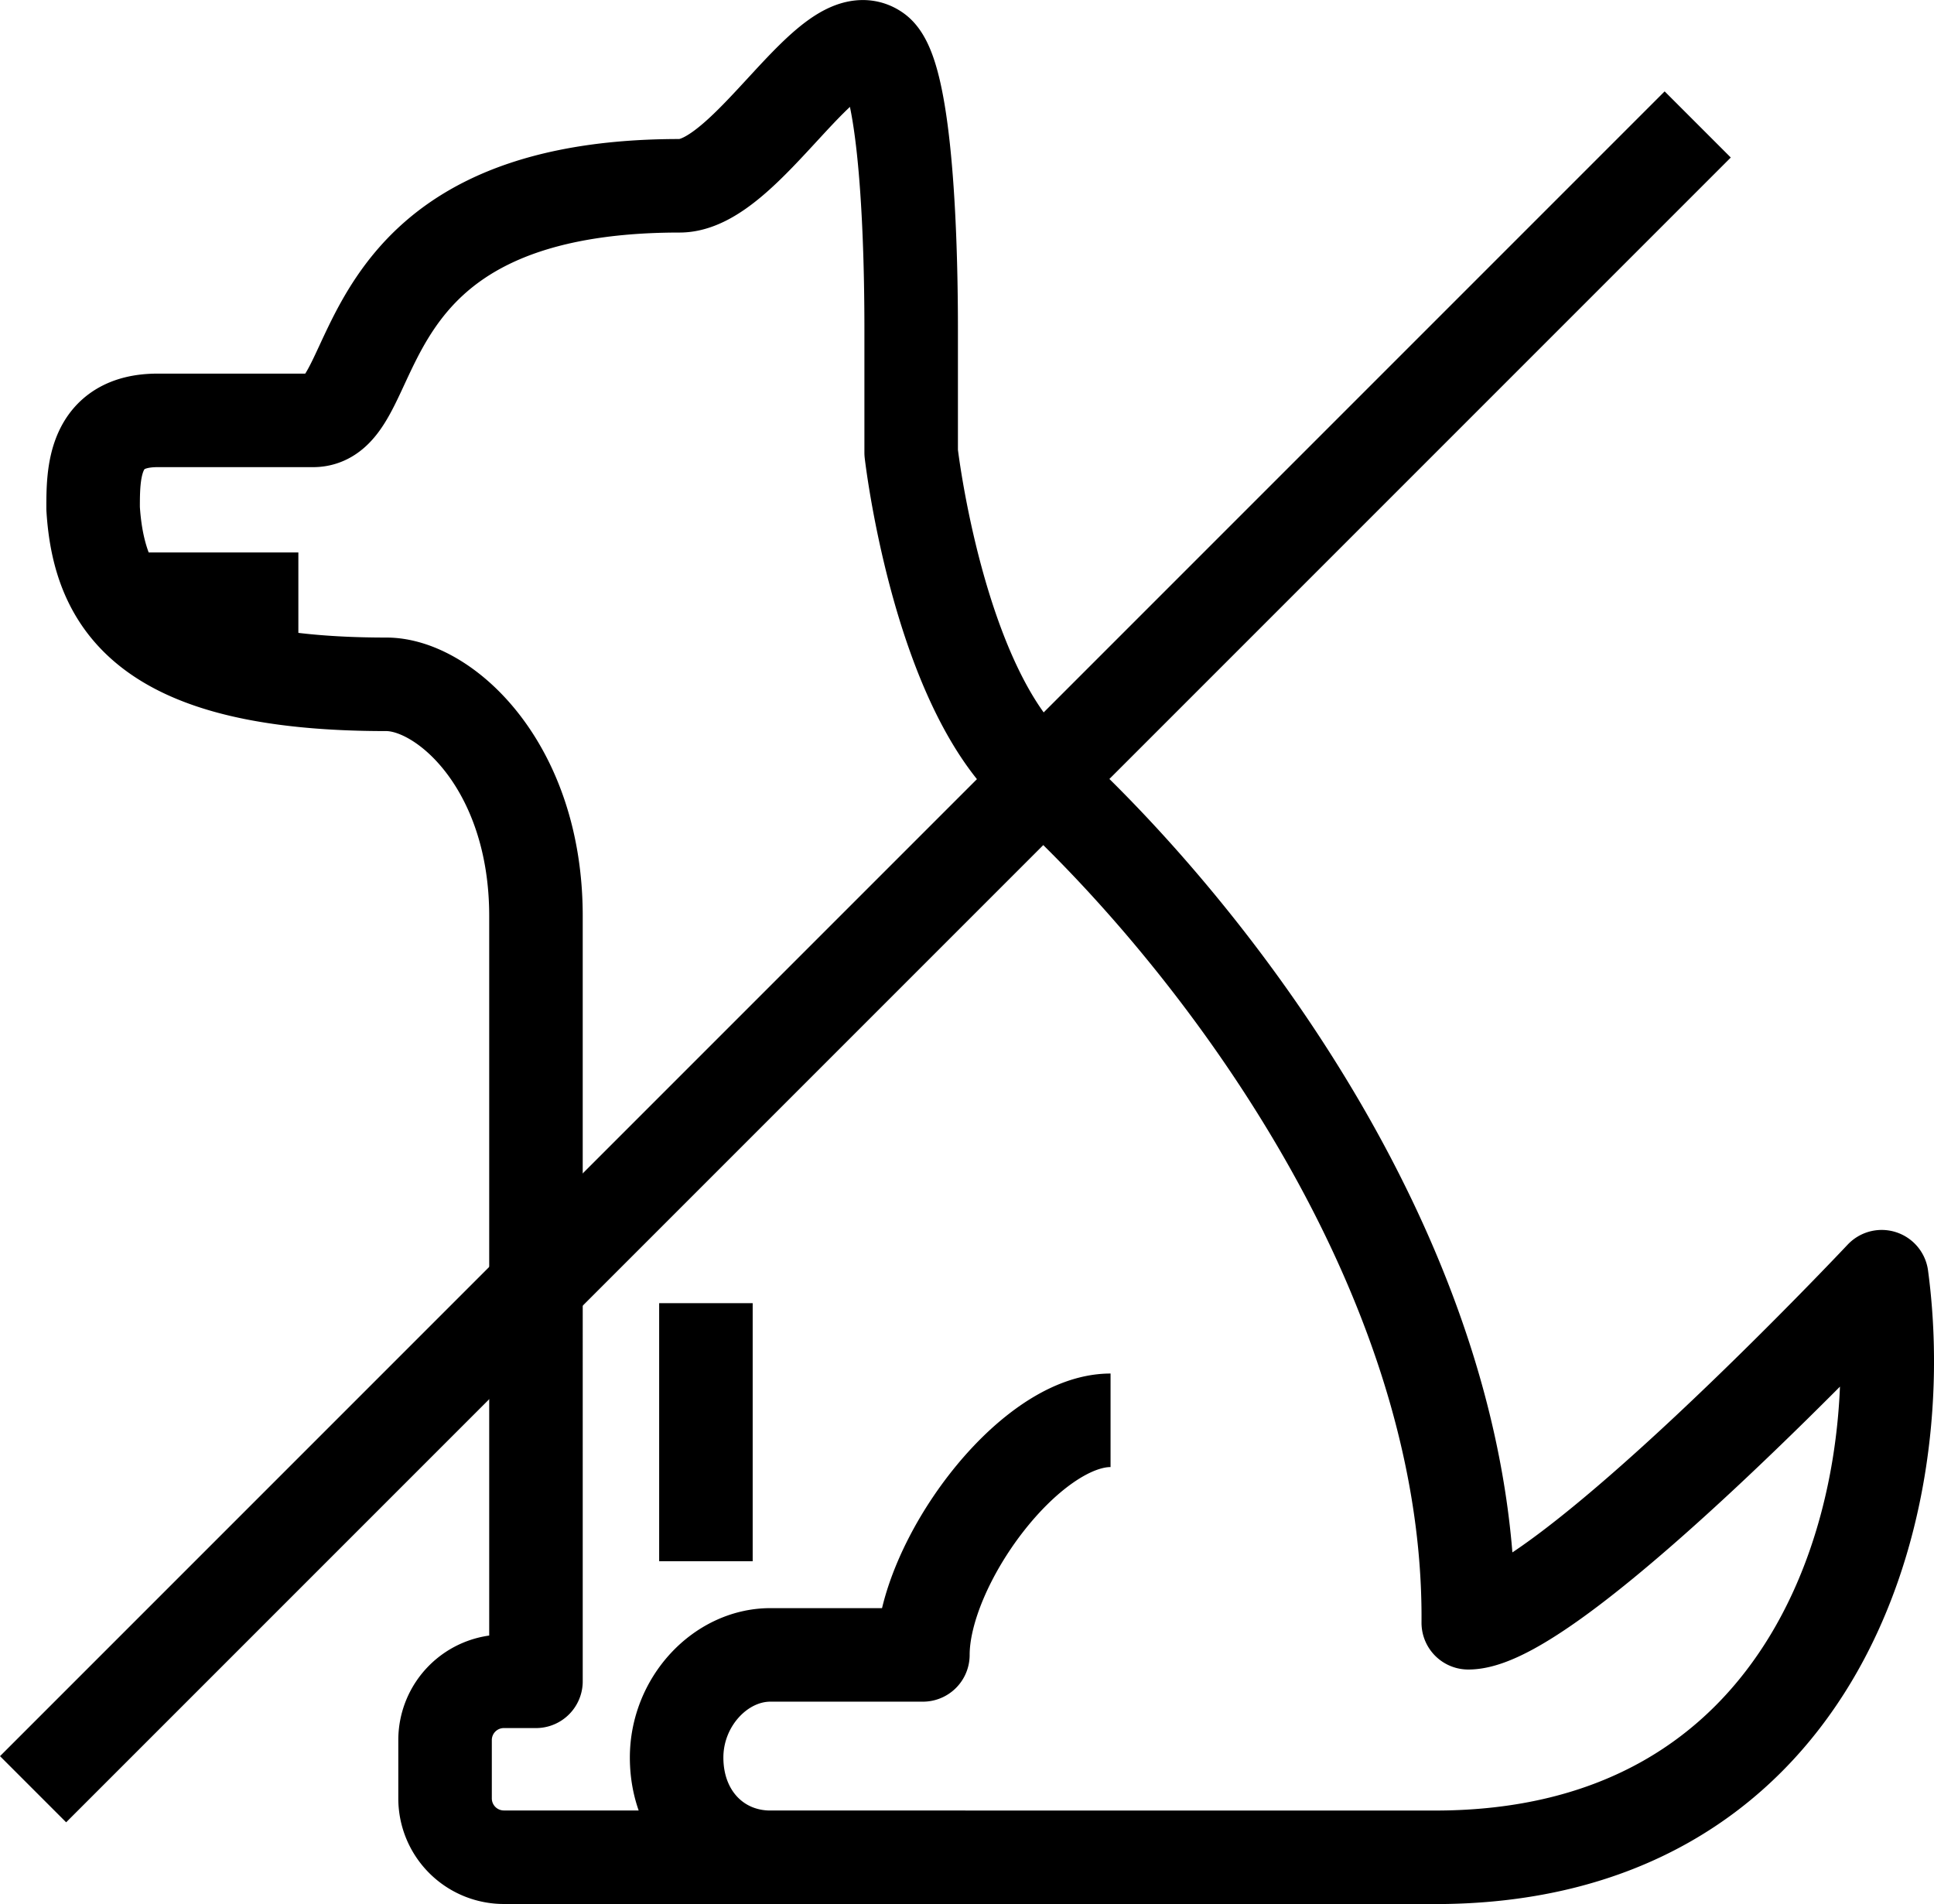
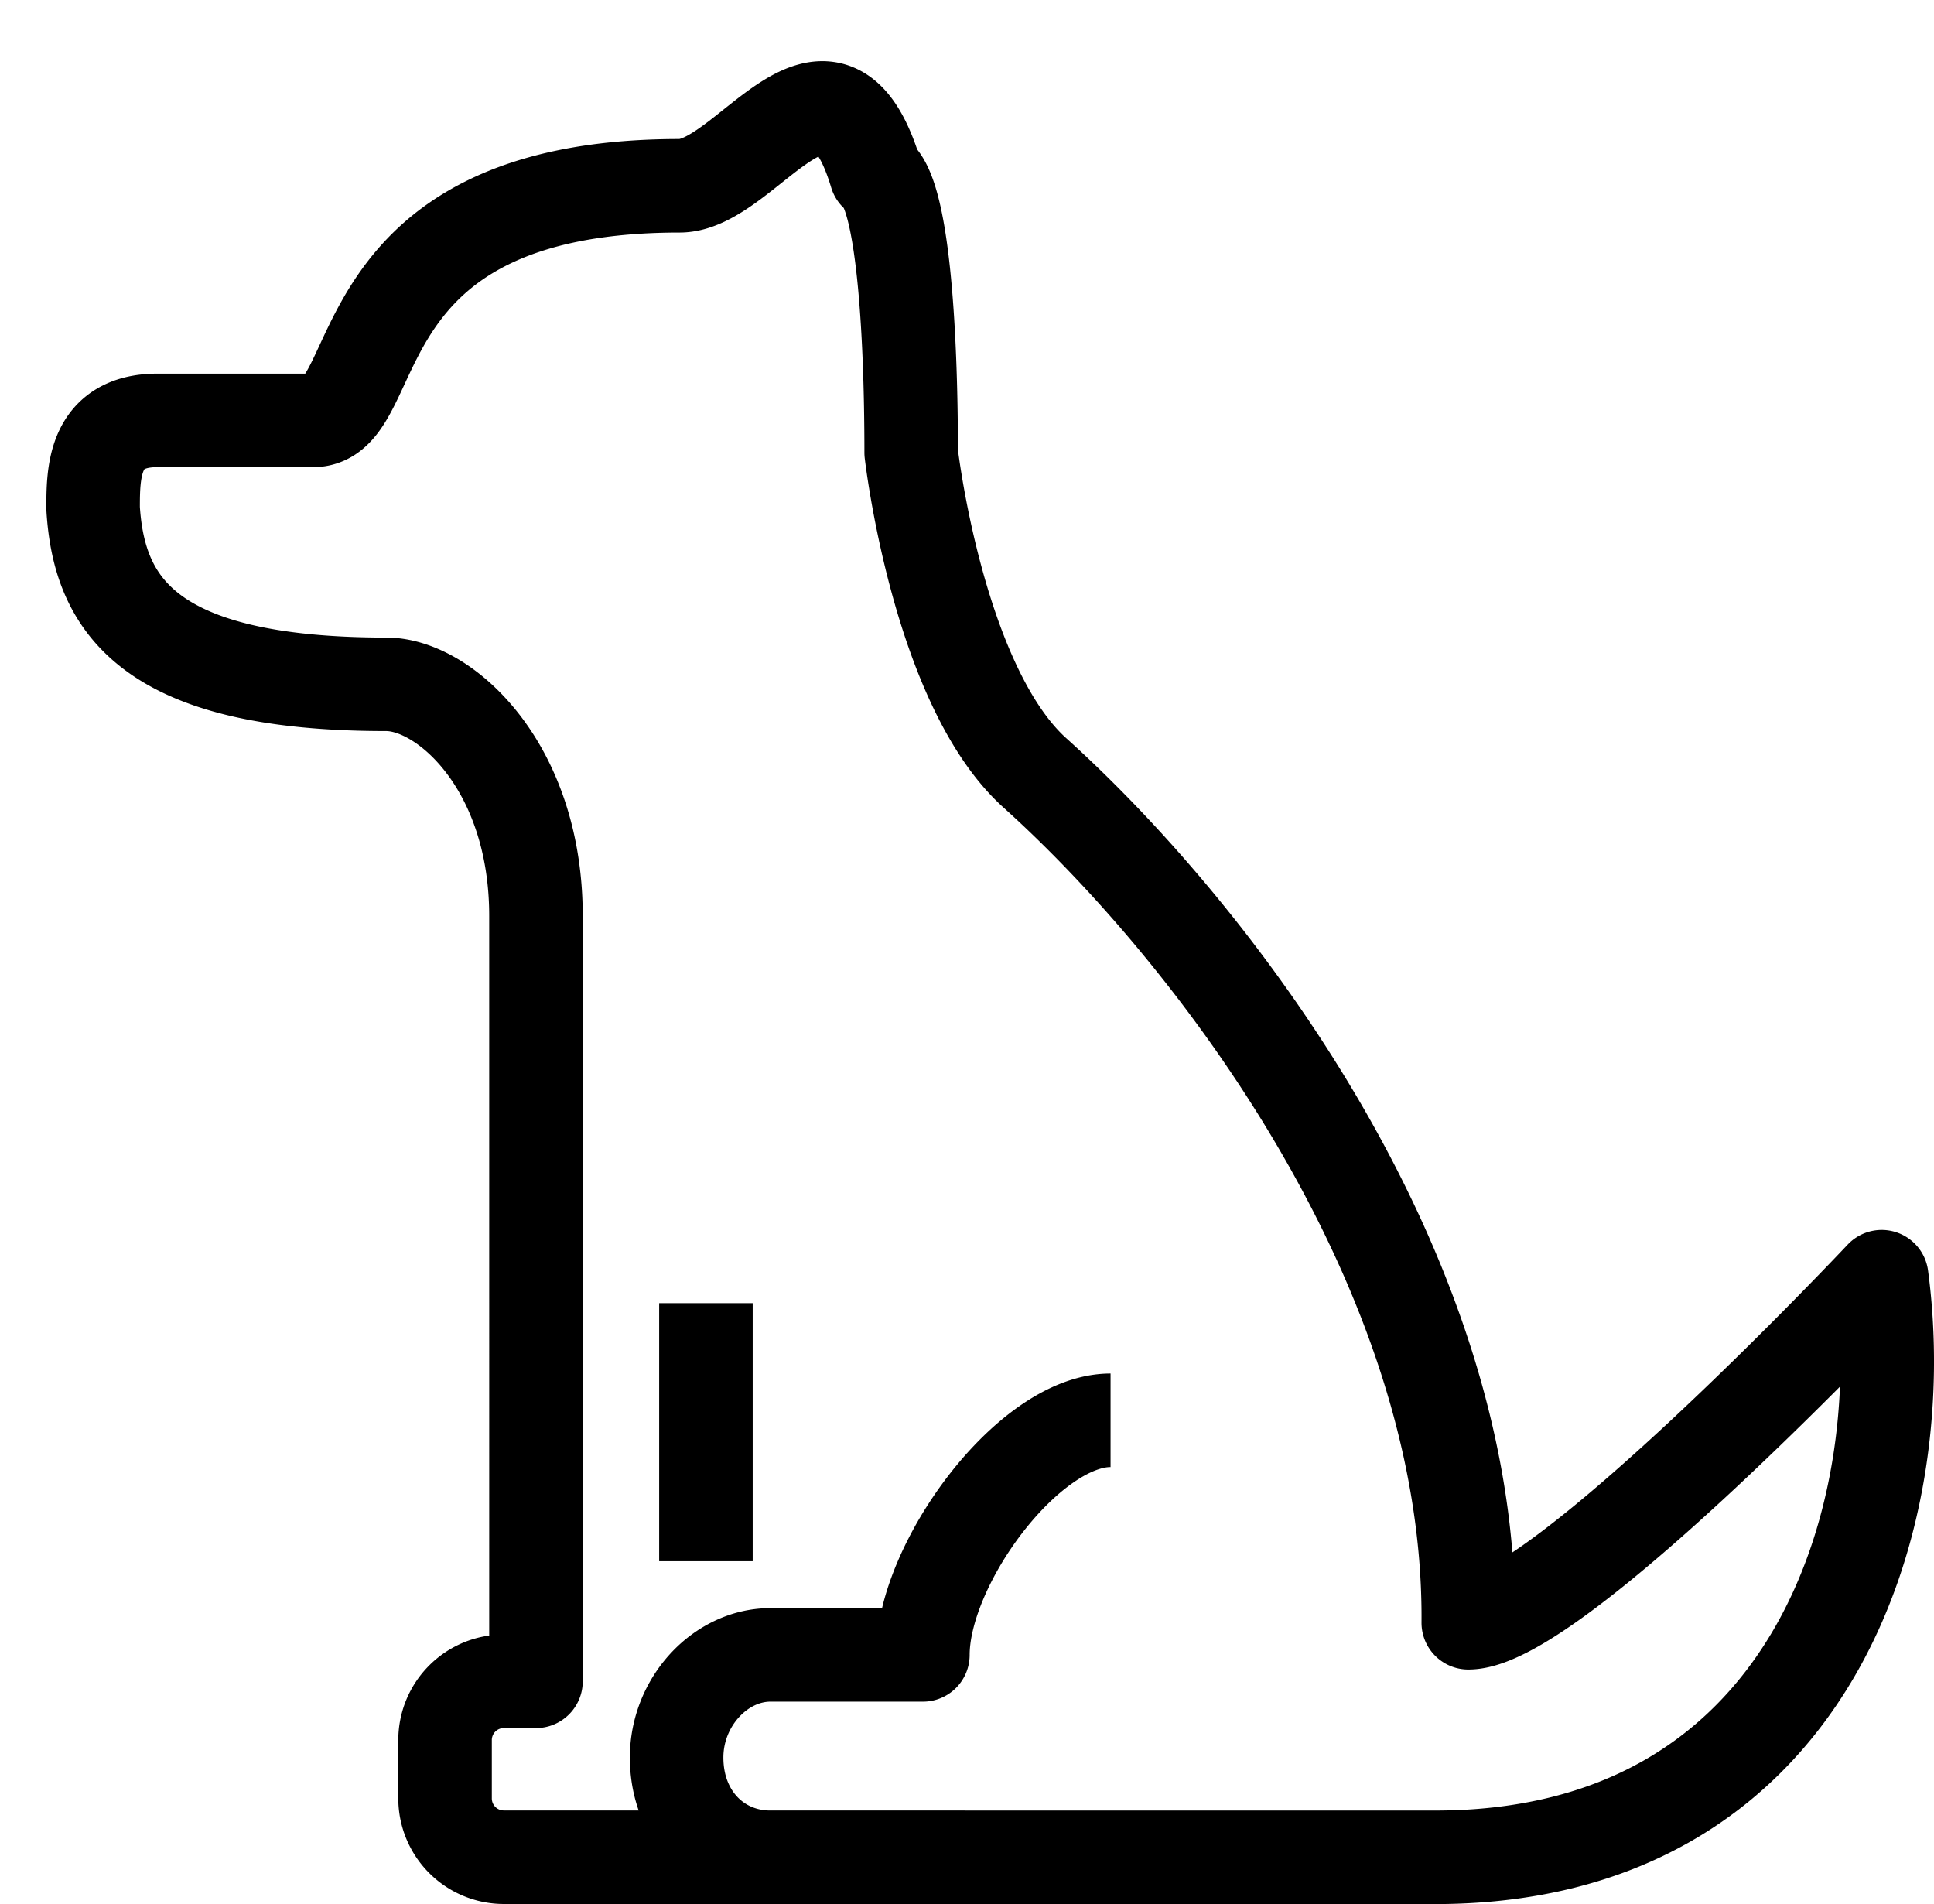
<svg xmlns="http://www.w3.org/2000/svg" viewBox="0 0 620.4 610.74">
  <defs>
    <style>.cls-1{fill:none;stroke:#000;stroke-linejoin:round;stroke-width:30px;}</style>
  </defs>
  <g id="Calque_2" data-name="Calque 2">
    <g id="Calque_1-2" data-name="Calque 1">
      <g id="Calque_2-2" data-name="Calque 2">
        <g id="Layer_1" data-name="Layer 1">
          <g id="Group">
-             <path id="Shape" class="cls-1" d="M356.25,455.57c-26.34,0-60.2,46.09-60.2,75.25H247.14c-16,0-30.09,15-30.09,32.92h0c0,18.81,13.16,32,30.09,32H458.77c122.28.94,155.2-109.11,144.85-186.23h0s-104.4,111-132.62,111c.94-114.75-83.71-222.91-139.2-272.76-31-28.24-39.51-102.56-39.51-102.56v-39.5c0-40.44-2.82-83.71-11.29-89.35C266,6,239.62,59.59,218,59.59c-110,0-94.06,75.25-117.58,75.25H50.56c-20.69,0-20.69,16.93-20.69,28.22,1.9,31,17.9,56.44,94.06,56.44,18.81,0,48,26.34,48,74.31V539.29H161.55a18.85,18.85,0,0,0-18.78,18.81v18.81a18.87,18.87,0,0,0,18.81,18.81H309.69" />
+             <path id="Shape" class="cls-1" d="M356.25,455.57c-26.34,0-60.2,46.09-60.2,75.25H247.14c-16,0-30.09,15-30.09,32.92h0c0,18.81,13.16,32,30.09,32H458.77c122.28.94,155.2-109.11,144.85-186.23h0s-104.4,111-132.62,111c.94-114.75-83.71-222.91-139.2-272.76-31-28.24-39.51-102.56-39.51-102.56c0-40.44-2.82-83.71-11.29-89.35C266,6,239.62,59.59,218,59.59c-110,0-94.06,75.25-117.58,75.25H50.56c-20.69,0-20.69,16.93-20.69,28.22,1.9,31,17.9,56.44,94.06,56.44,18.81,0,48,26.34,48,74.31V539.29H161.55a18.85,18.85,0,0,0-18.78,18.81v18.81a18.87,18.87,0,0,0,18.81,18.81H309.69" />
            <path id="Shape-2" class="cls-1" d="M226.45,418v82.77" />
-             <path id="Shape-3" class="cls-1" d="M39.28,192.21H95.71" />
          </g>
-           <line class="cls-1" x1="544.6" y1="39.92" x2="10.61" y2="573.91" />
        </g>
      </g>
    </g>
  </g>
</svg>